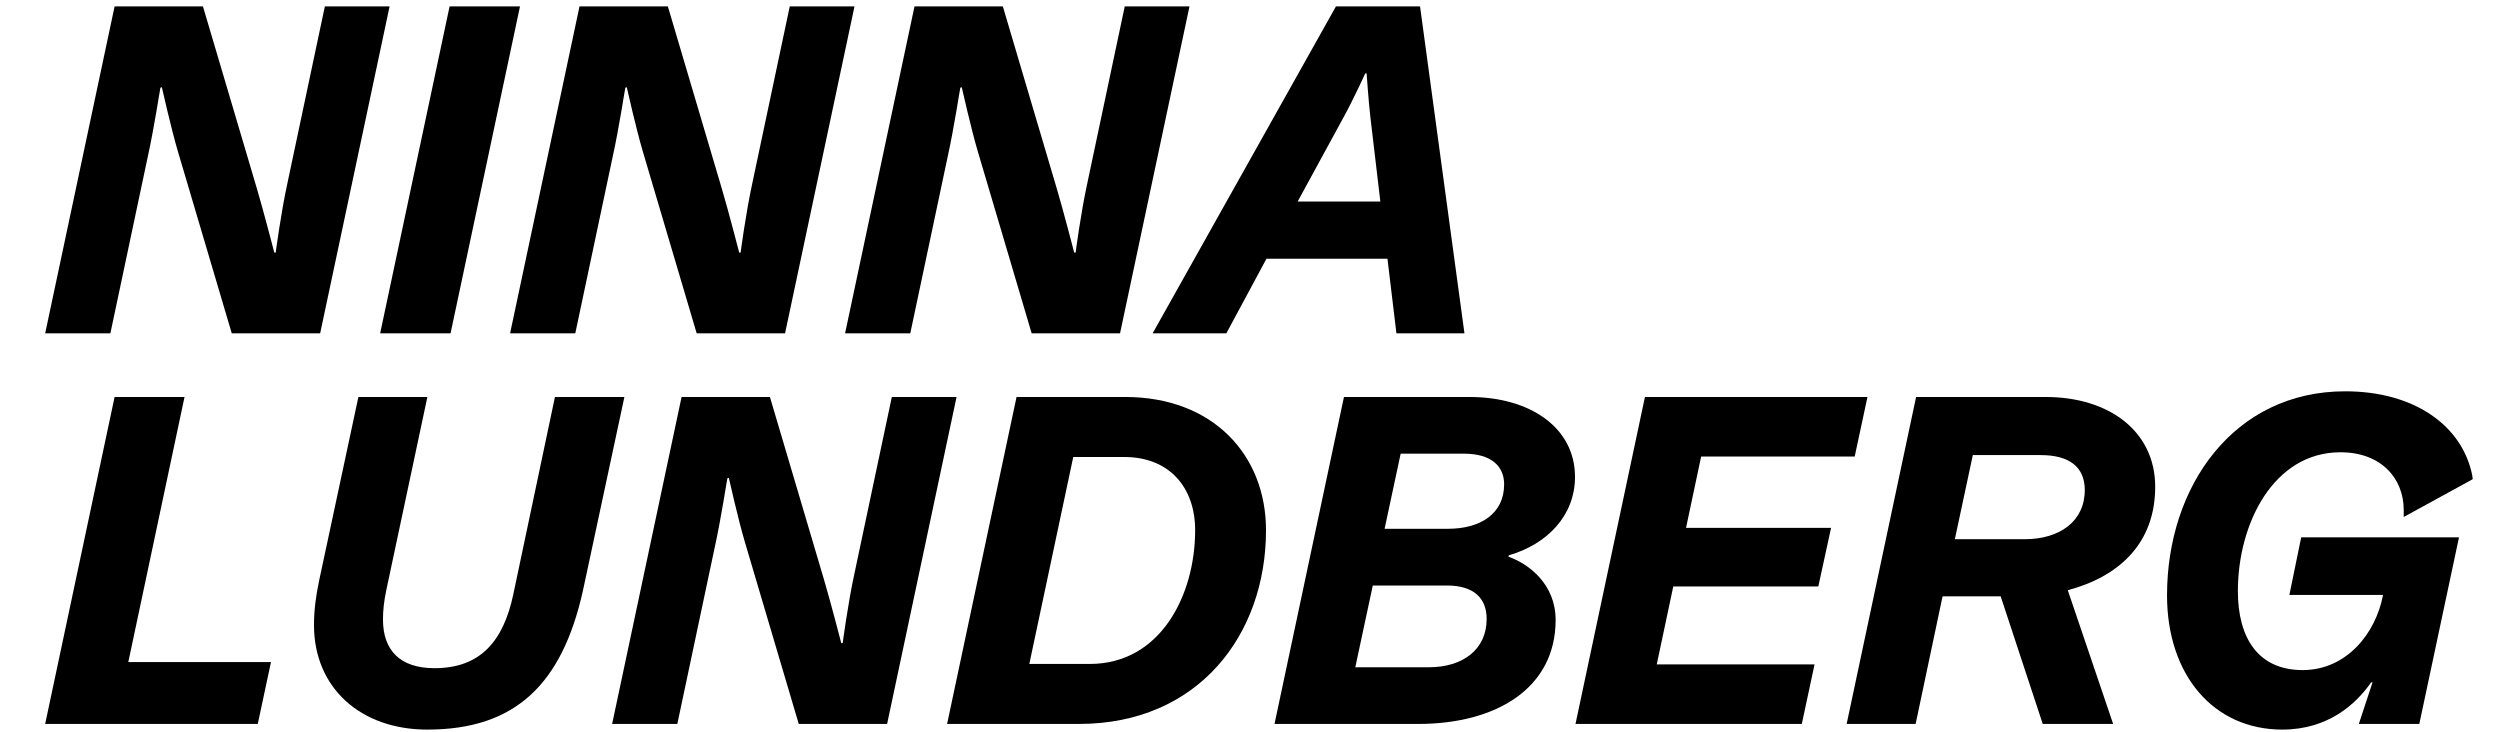
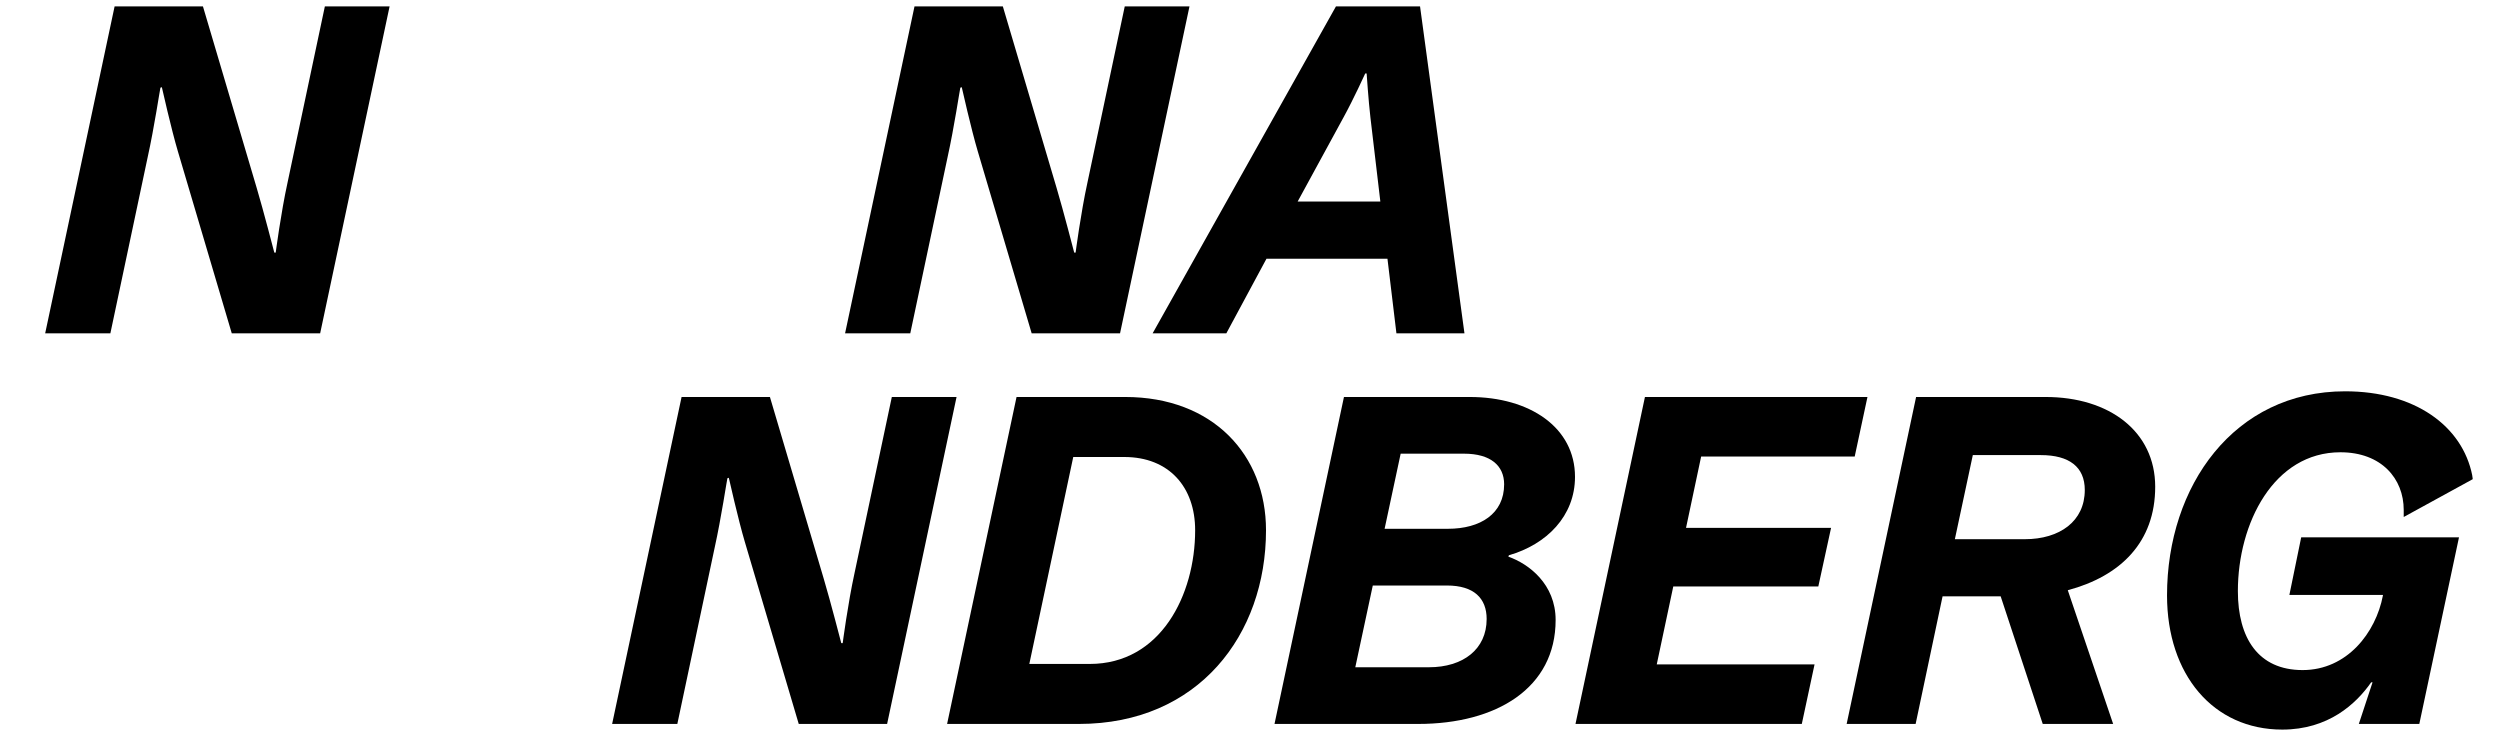
<svg xmlns="http://www.w3.org/2000/svg" id="Layer_2" viewBox="0 0 1984.25 581.1">
  <path d="M183.96,264.59l-42.75-144.38c-5.25-17.62-12.75-51-12.75-51l-1.12.38c-.38,1.12-4.88,31.5-10.12,55.12l-29.62,139.88h-51.75L90.96,5.09h70.12l42.75,144.38c5.25,17.62,13.88,51,13.88,51h1.12s4.12-31.5,9.38-55.5L257.84,5.09h51.38l-55.12,259.5h-70.12Z" />
-   <path d="M356.84,5.09h55.88l-55.12,259.5h-55.88L356.84,5.09Z" />
-   <path d="M552.96,264.59l-42.75-144.38c-5.25-17.62-12.75-51-12.75-51l-1.12.38c-.38,1.12-4.88,31.5-10.12,55.12l-29.62,139.88h-51.75L459.96,5.09h70.12l42.75,144.38c5.25,17.62,13.88,51,13.88,51h1.12s4.12-31.5,9.38-55.5l29.62-139.88h51.38l-55.12,259.5h-70.12Z" />
  <path d="M818.84,264.59l-42.75-144.38c-5.25-17.62-12.75-51-12.75-51l-1.12.38c-.38,1.12-4.88,31.5-10.12,55.12l-29.62,139.88h-51.75L725.84,5.09h70.12l42.75,144.38c5.25,17.62,13.88,51,13.88,51h1.12s4.12-31.5,9.38-55.5l29.62-139.88h51.38l-55.12,259.5h-70.12Z" />
  <path d="M1101.21,205.34h-96l-31.88,59.25h-58.5L1060.34,5.09h66.75l35.25,259.5h-54l-7.12-59.25ZM1029.96,159.96h65.62l-7.88-66.75c-1.5-12.75-3-34.88-3-34.88h-1.12s-9.38,20.62-17.25,34.88l-36.38,66.75Z" />
-   <path d="M90.96,315.09h55.5l-44.62,210.38h113.25l-10.5,49.12H35.84l55.12-259.5Z" />
-   <path d="M339.22,579.09c-53.25,0-90-33.38-90-82.88,0-12,1.5-23.25,4.12-35.62l31.12-145.5h54.75l-32.62,153.38c-1.88,9-2.62,16.12-2.62,23.25,0,24.75,13.88,38.62,40.88,38.62,36.38,0,54.75-21.38,62.62-58.88l33-156.38h55.12l-33,154.12c-16.5,73.5-53.25,109.88-123.38,109.88Z" />
  <path d="M633.96,574.59l-42.75-144.38c-5.25-17.62-12.75-51-12.75-51l-1.12.38c-.38,1.12-4.88,31.5-10.12,55.12l-29.62,139.88h-51.75l55.12-259.5h70.12l42.75,144.38c5.25,17.62,13.88,51,13.88,51h1.12s4.12-31.5,9.38-55.5l29.62-139.88h51.38l-55.12,259.5h-70.12Z" />
  <path d="M751.71,574.59l55.12-259.5h86.25c69.75,0,111.75,46.12,111.75,105.75,0,82.88-53.62,153.75-148.5,153.75h-104.62ZM948.59,420.84c0-34.12-20.62-58.12-56.25-58.12h-40.5l-34.87,164.25h48c56.25,0,83.62-54.75,83.62-106.12Z" />
  <path d="M1066.71,315.09h99.75c48,0,83.62,24.38,83.62,63.38,0,31.12-22.5,53.62-52.5,62.25l-.38,1.12c16.12,5.62,37.5,21.75,37.5,50.25,0,54-46.88,82.5-109.12,82.5h-114l55.12-259.5ZM1179.96,491.34c0-16.5-10.12-26.62-31.5-26.62h-58.88l-13.88,64.88h58.5c27,0,45.75-14.25,45.75-38.25ZM1193.84,384.46c0-15-10.88-24.38-31.88-24.38h-50.25l-12.75,59.62h50.25c25.88,0,44.62-12,44.62-35.25Z" />
  <path d="M1305.58,315.09h176.62l-10.12,47.25h-121.88l-12,56.62h115.12l-10.12,46.5h-115.12l-13.12,61.88h125.25l-10.12,47.25h-179.62l55.12-259.5Z" />
  <path d="M1520.83,315.09h102.75c50.62,0,87,27.38,87,71.25s-27.38,70.88-69.38,82.12l36,106.12h-55.88l-33.38-101.25h-46.12l-21.38,101.25h-54.75l55.12-259.5ZM1654.7,388.96c0-18.38-12.38-27.75-34.88-27.75h-54l-14.25,66.75h55.5c27.75,0,47.62-14.25,47.62-39Z" />
  <path d="M1962.2,377.34c.38,1.88.38,3,.38,3l-54.75,30v-5.62c0-24.75-17.62-45.75-50.25-45.75-52.88,0-81.38,56.25-81.38,110.25,0,37.12,16.12,62.62,51.38,62.62s58.12-29.62,63.75-59.25v-.38h-74.25l9.38-45.75h125.25l-31.5,148.12h-48l10.88-33h-1.12c-12,17.25-34.12,37.5-70.5,37.5-54.75,0-91.5-43.5-91.5-106.5,0-87,53.25-162,141.38-162,55.12,0,93,27.38,100.88,66.75Z" />
</svg>